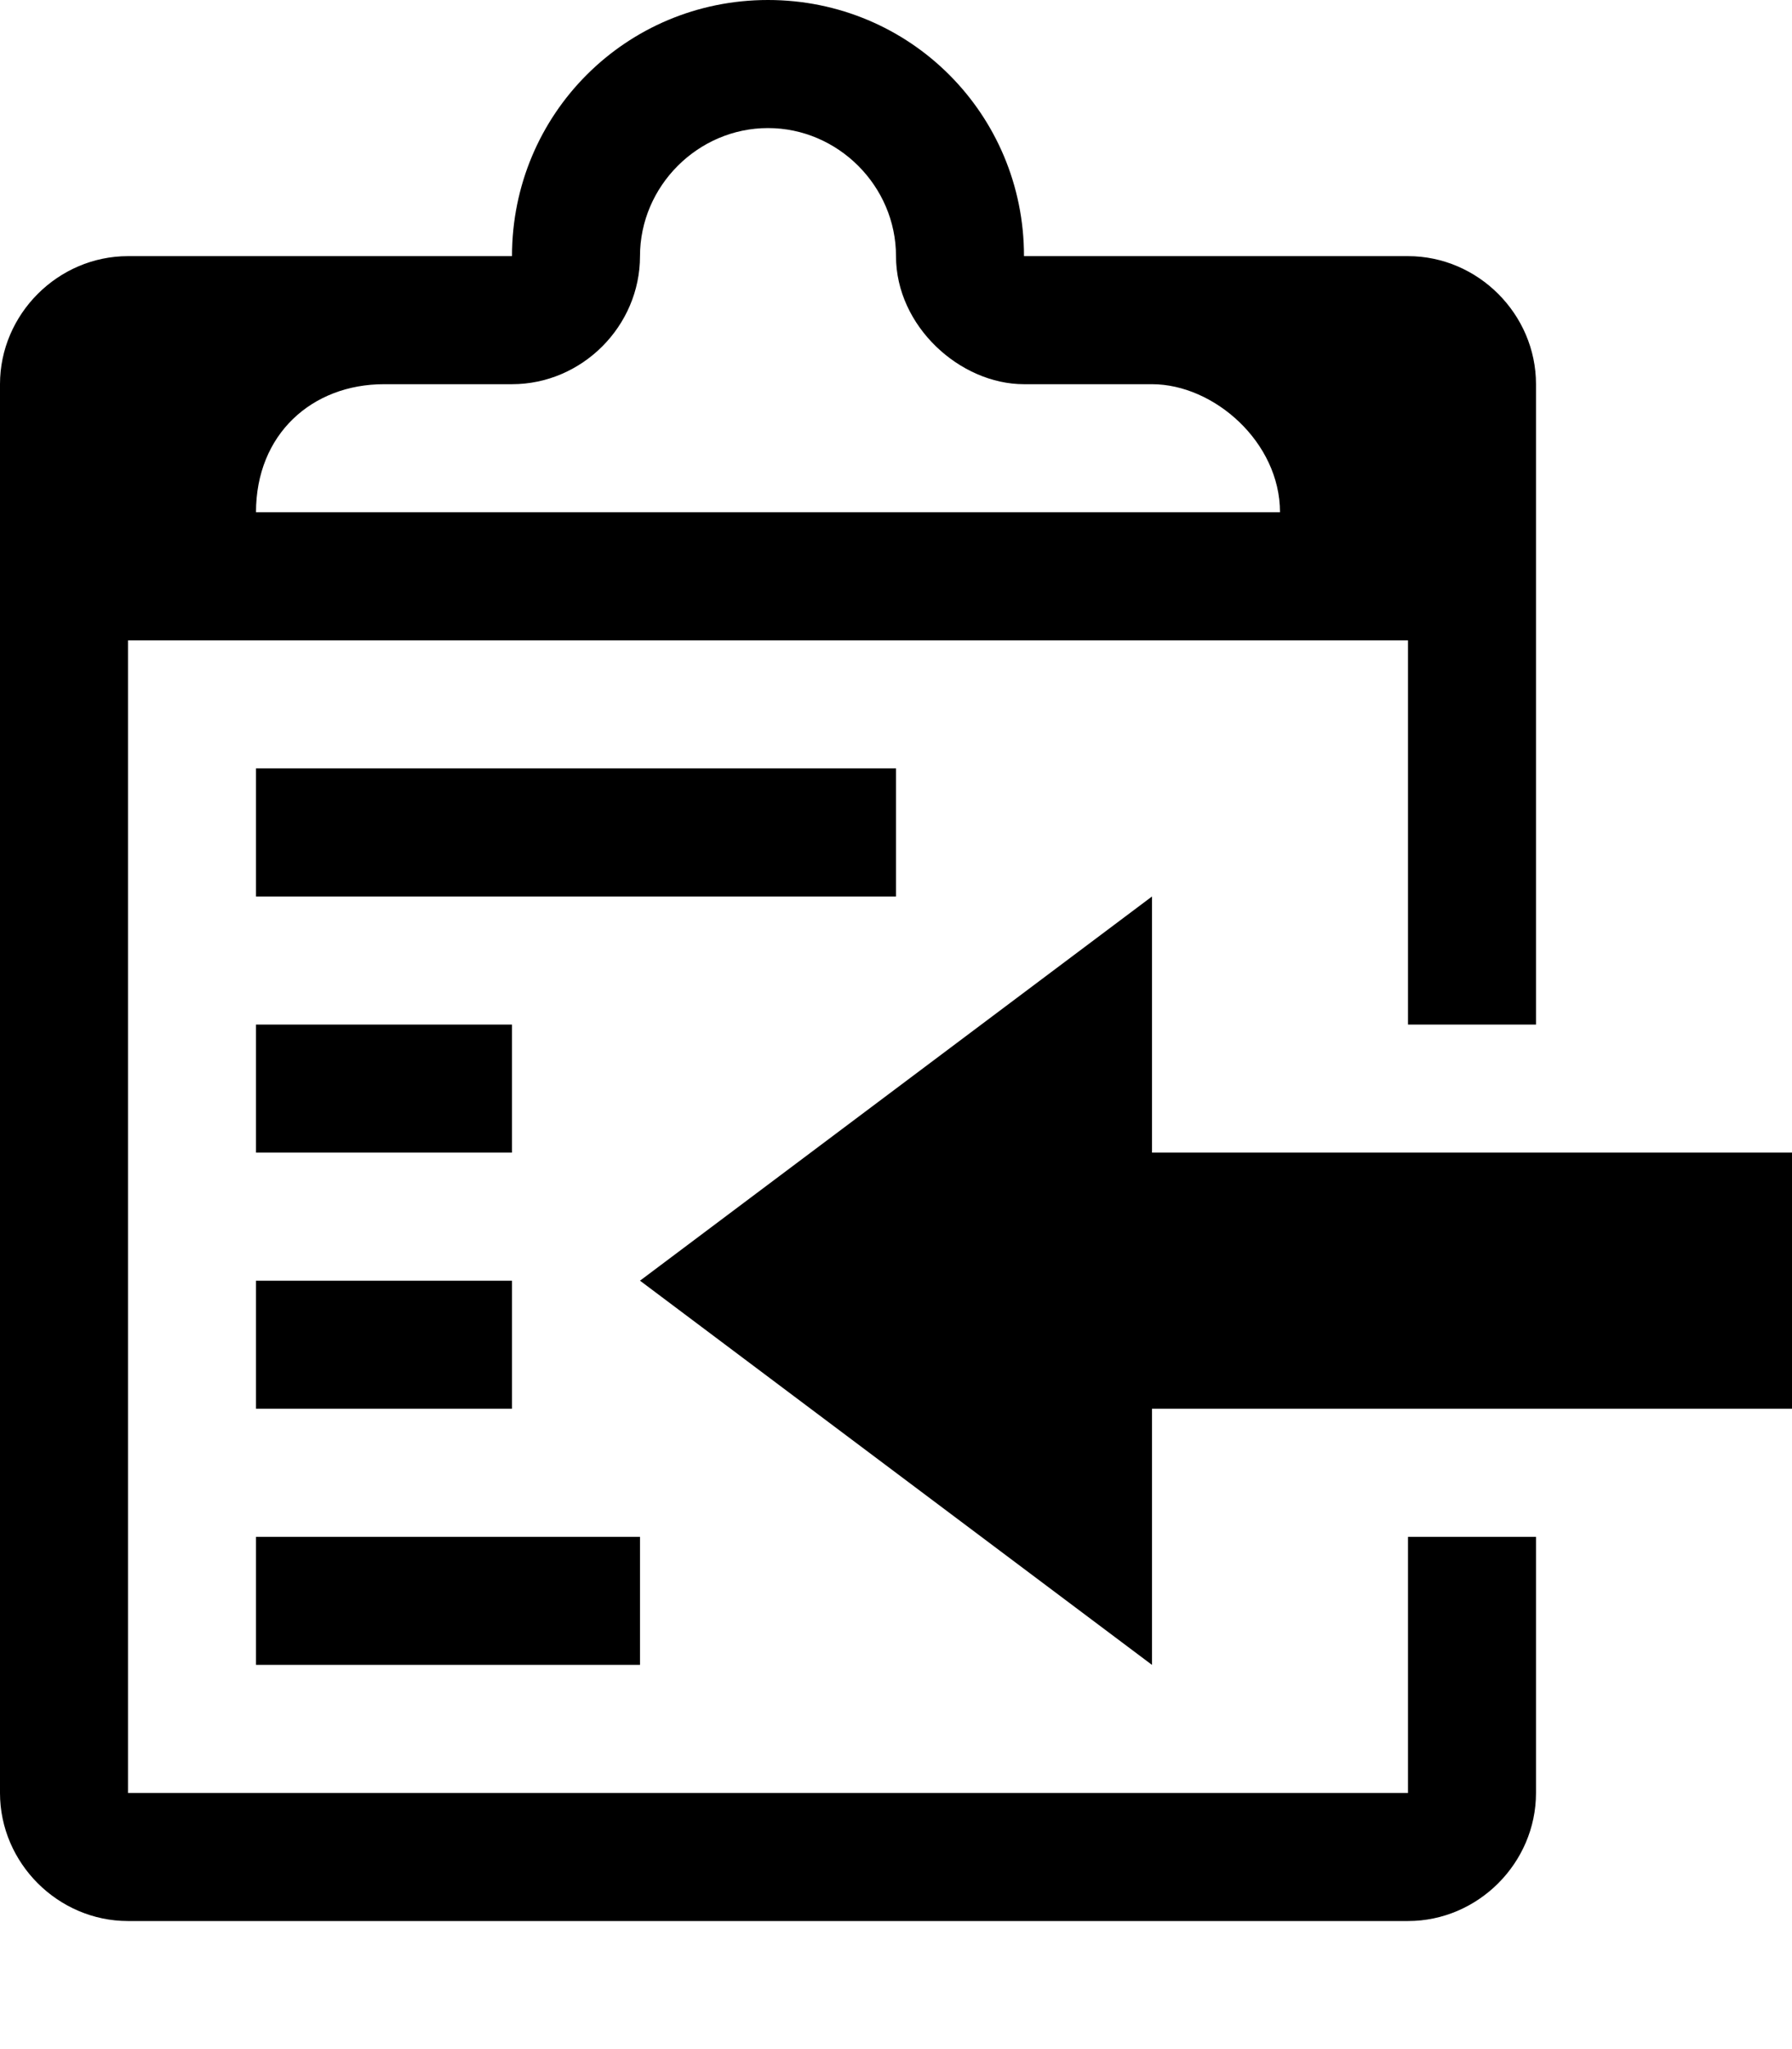
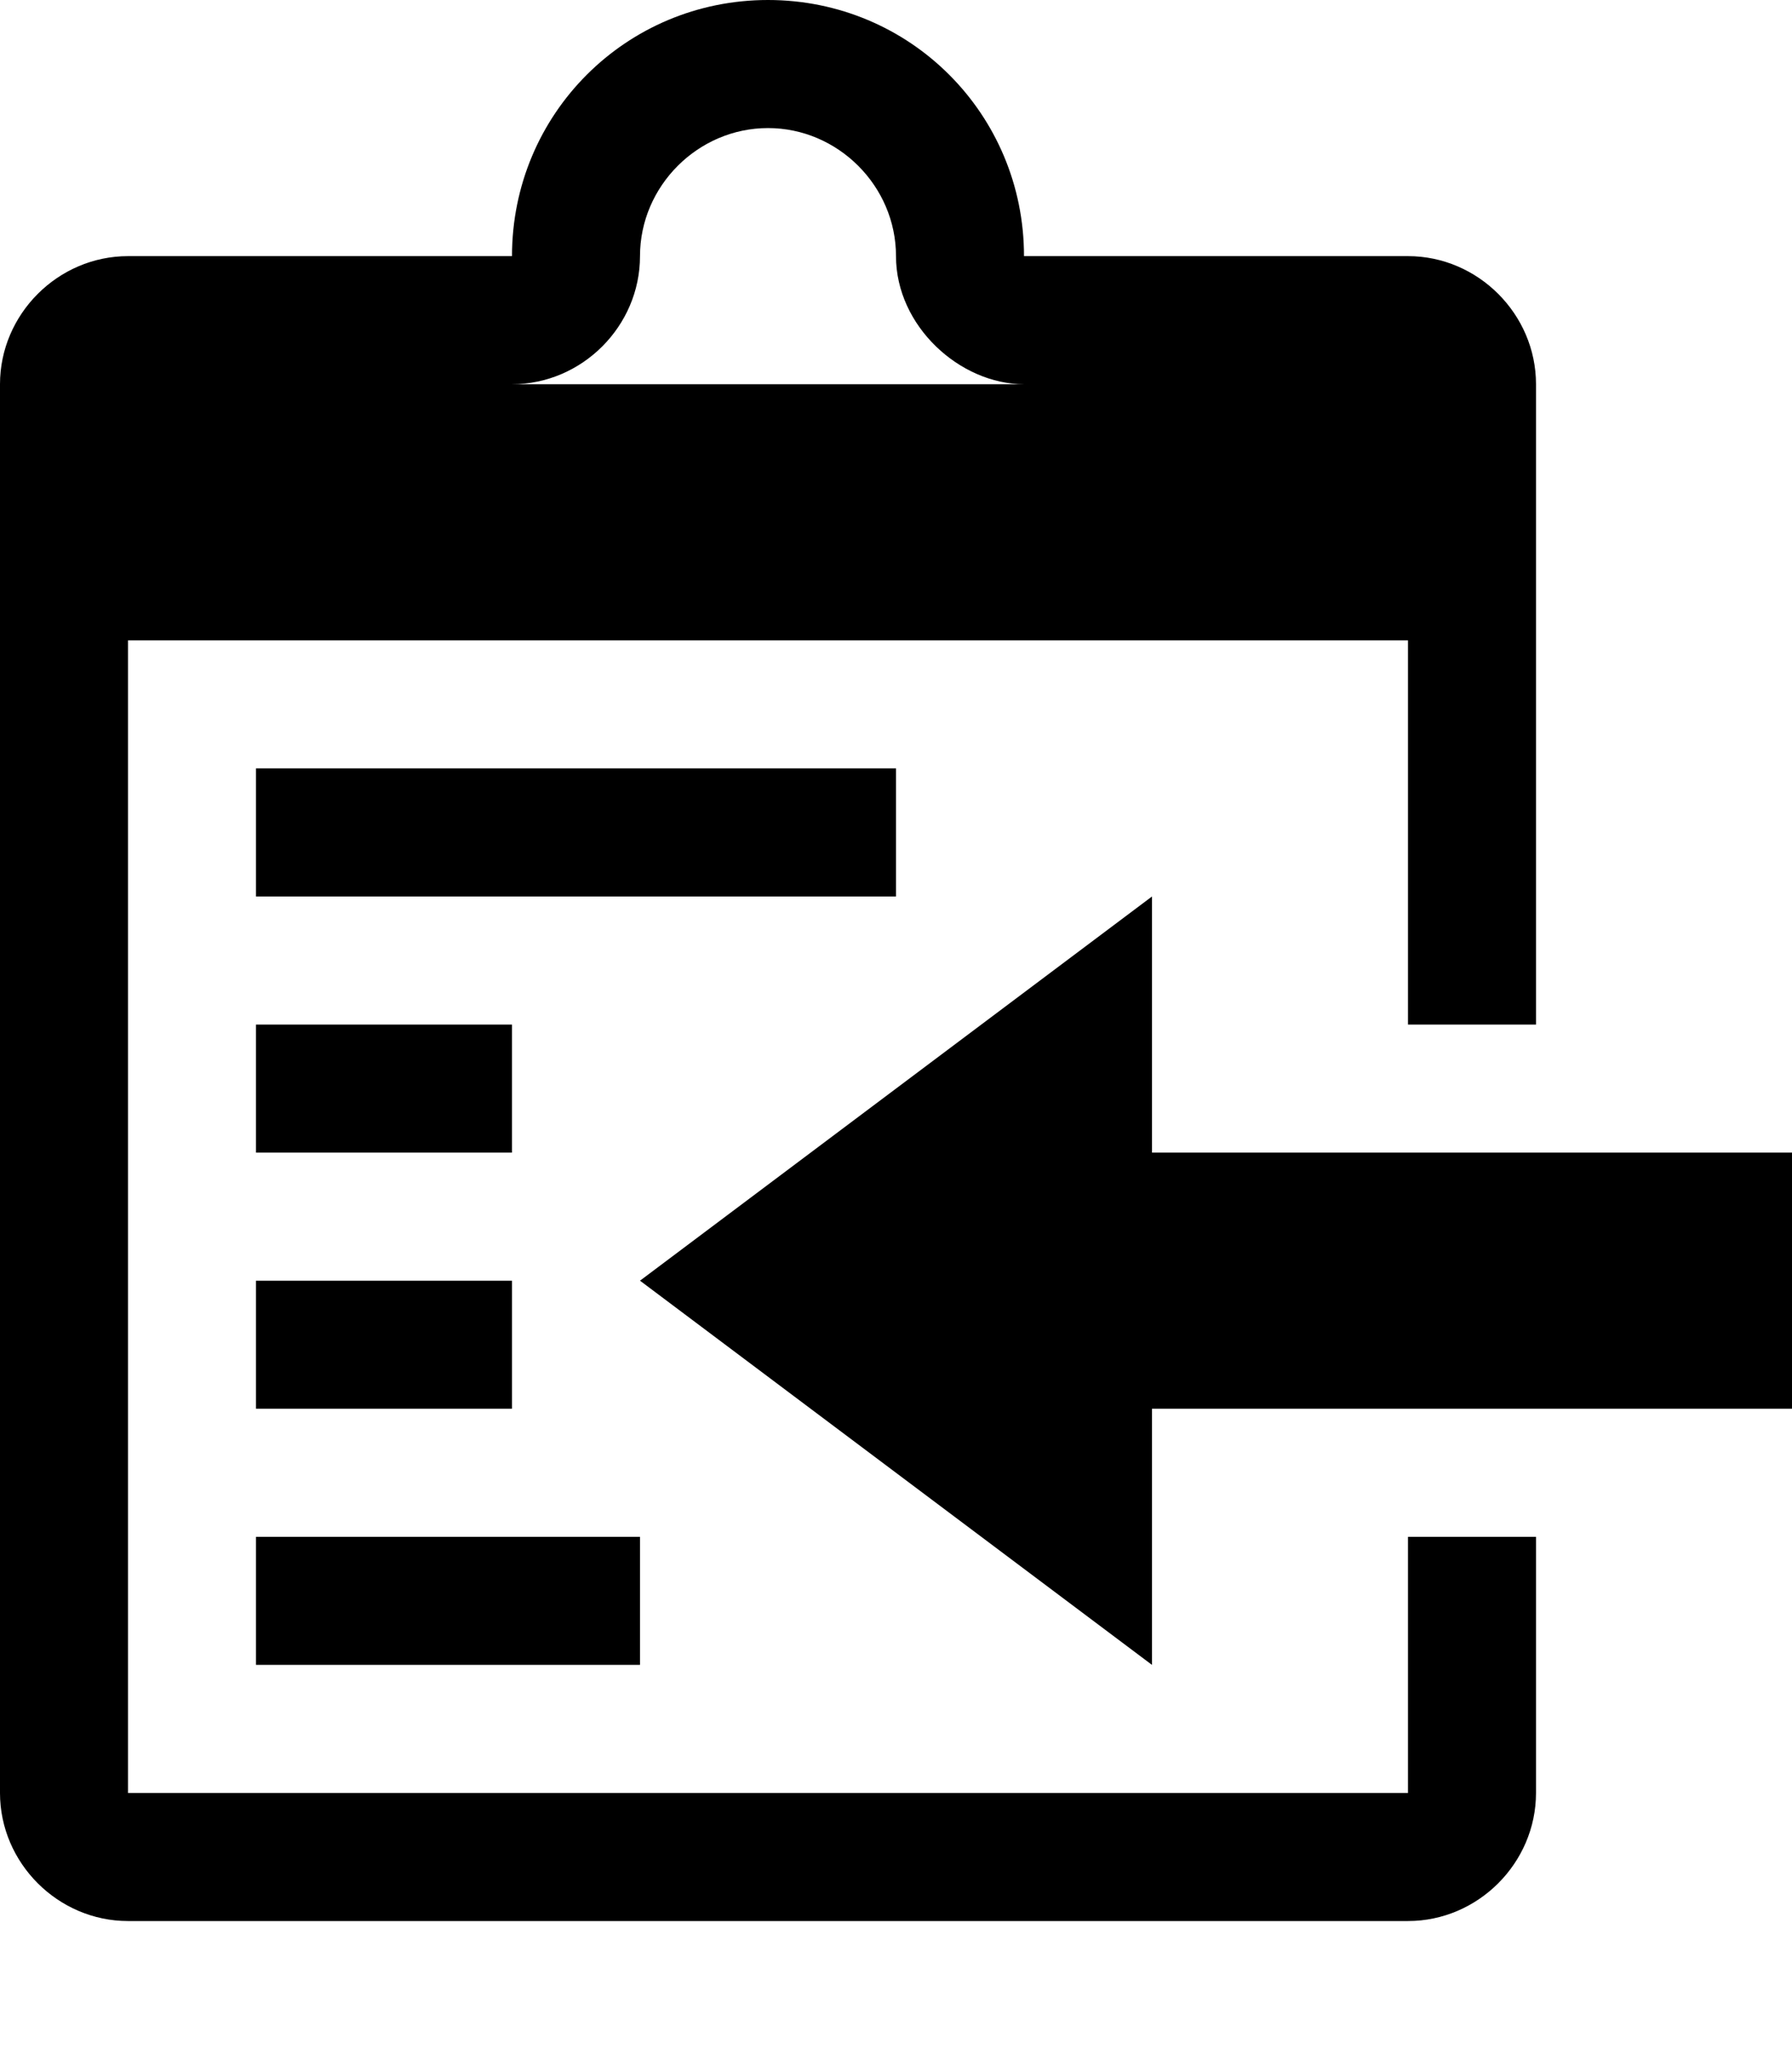
<svg xmlns="http://www.w3.org/2000/svg" viewBox="0 0 896 1024" height="1024" width="896">
-   <path d="M704 896h-640v-576h640v192h64v-320c0-35-29-64-64-64h-192c0-71-57-128-128-128s-128 57-128 128h-192c-35 0-64 29-64 64v704c0 35 29 64 64 64h640c35 0 64-29 64-64v-128h-64v128z m-512-704c29 0 29 0 64 0s64-29 64-64 29-64 64-64 64 29 64 64 32 64 64 64 33 0 64 0 64 29 64 64h-512c0-39 28-64 64-64z m-64 512h128v-64h-128v64z m448-128v-128l-256 192 256 192v-128h320v-128h-320z m-448 256h192v-64h-192v64z m320-448h-320v64h320v-64z m-192 128h-128v64h128v-64z" />
+   <path d="M704 896h-640v-576h640v192h64v-320c0-35-29-64-64-64h-192c0-71-57-128-128-128s-128 57-128 128h-192c-35 0-64 29-64 64v704c0 35 29 64 64 64h640c35 0 64-29 64-64v-128h-64v128z m-512-704c29 0 29 0 64 0s64-29 64-64 29-64 64-64 64 29 64 64 32 64 64 64 33 0 64 0 64 29 64 64c0-39 28-64 64-64z m-64 512h128v-64h-128v64z m448-128v-128l-256 192 256 192v-128h320v-128h-320z m-448 256h192v-64h-192v64z m320-448h-320v64h320v-64z m-192 128h-128v64h128v-64z" />
</svg>